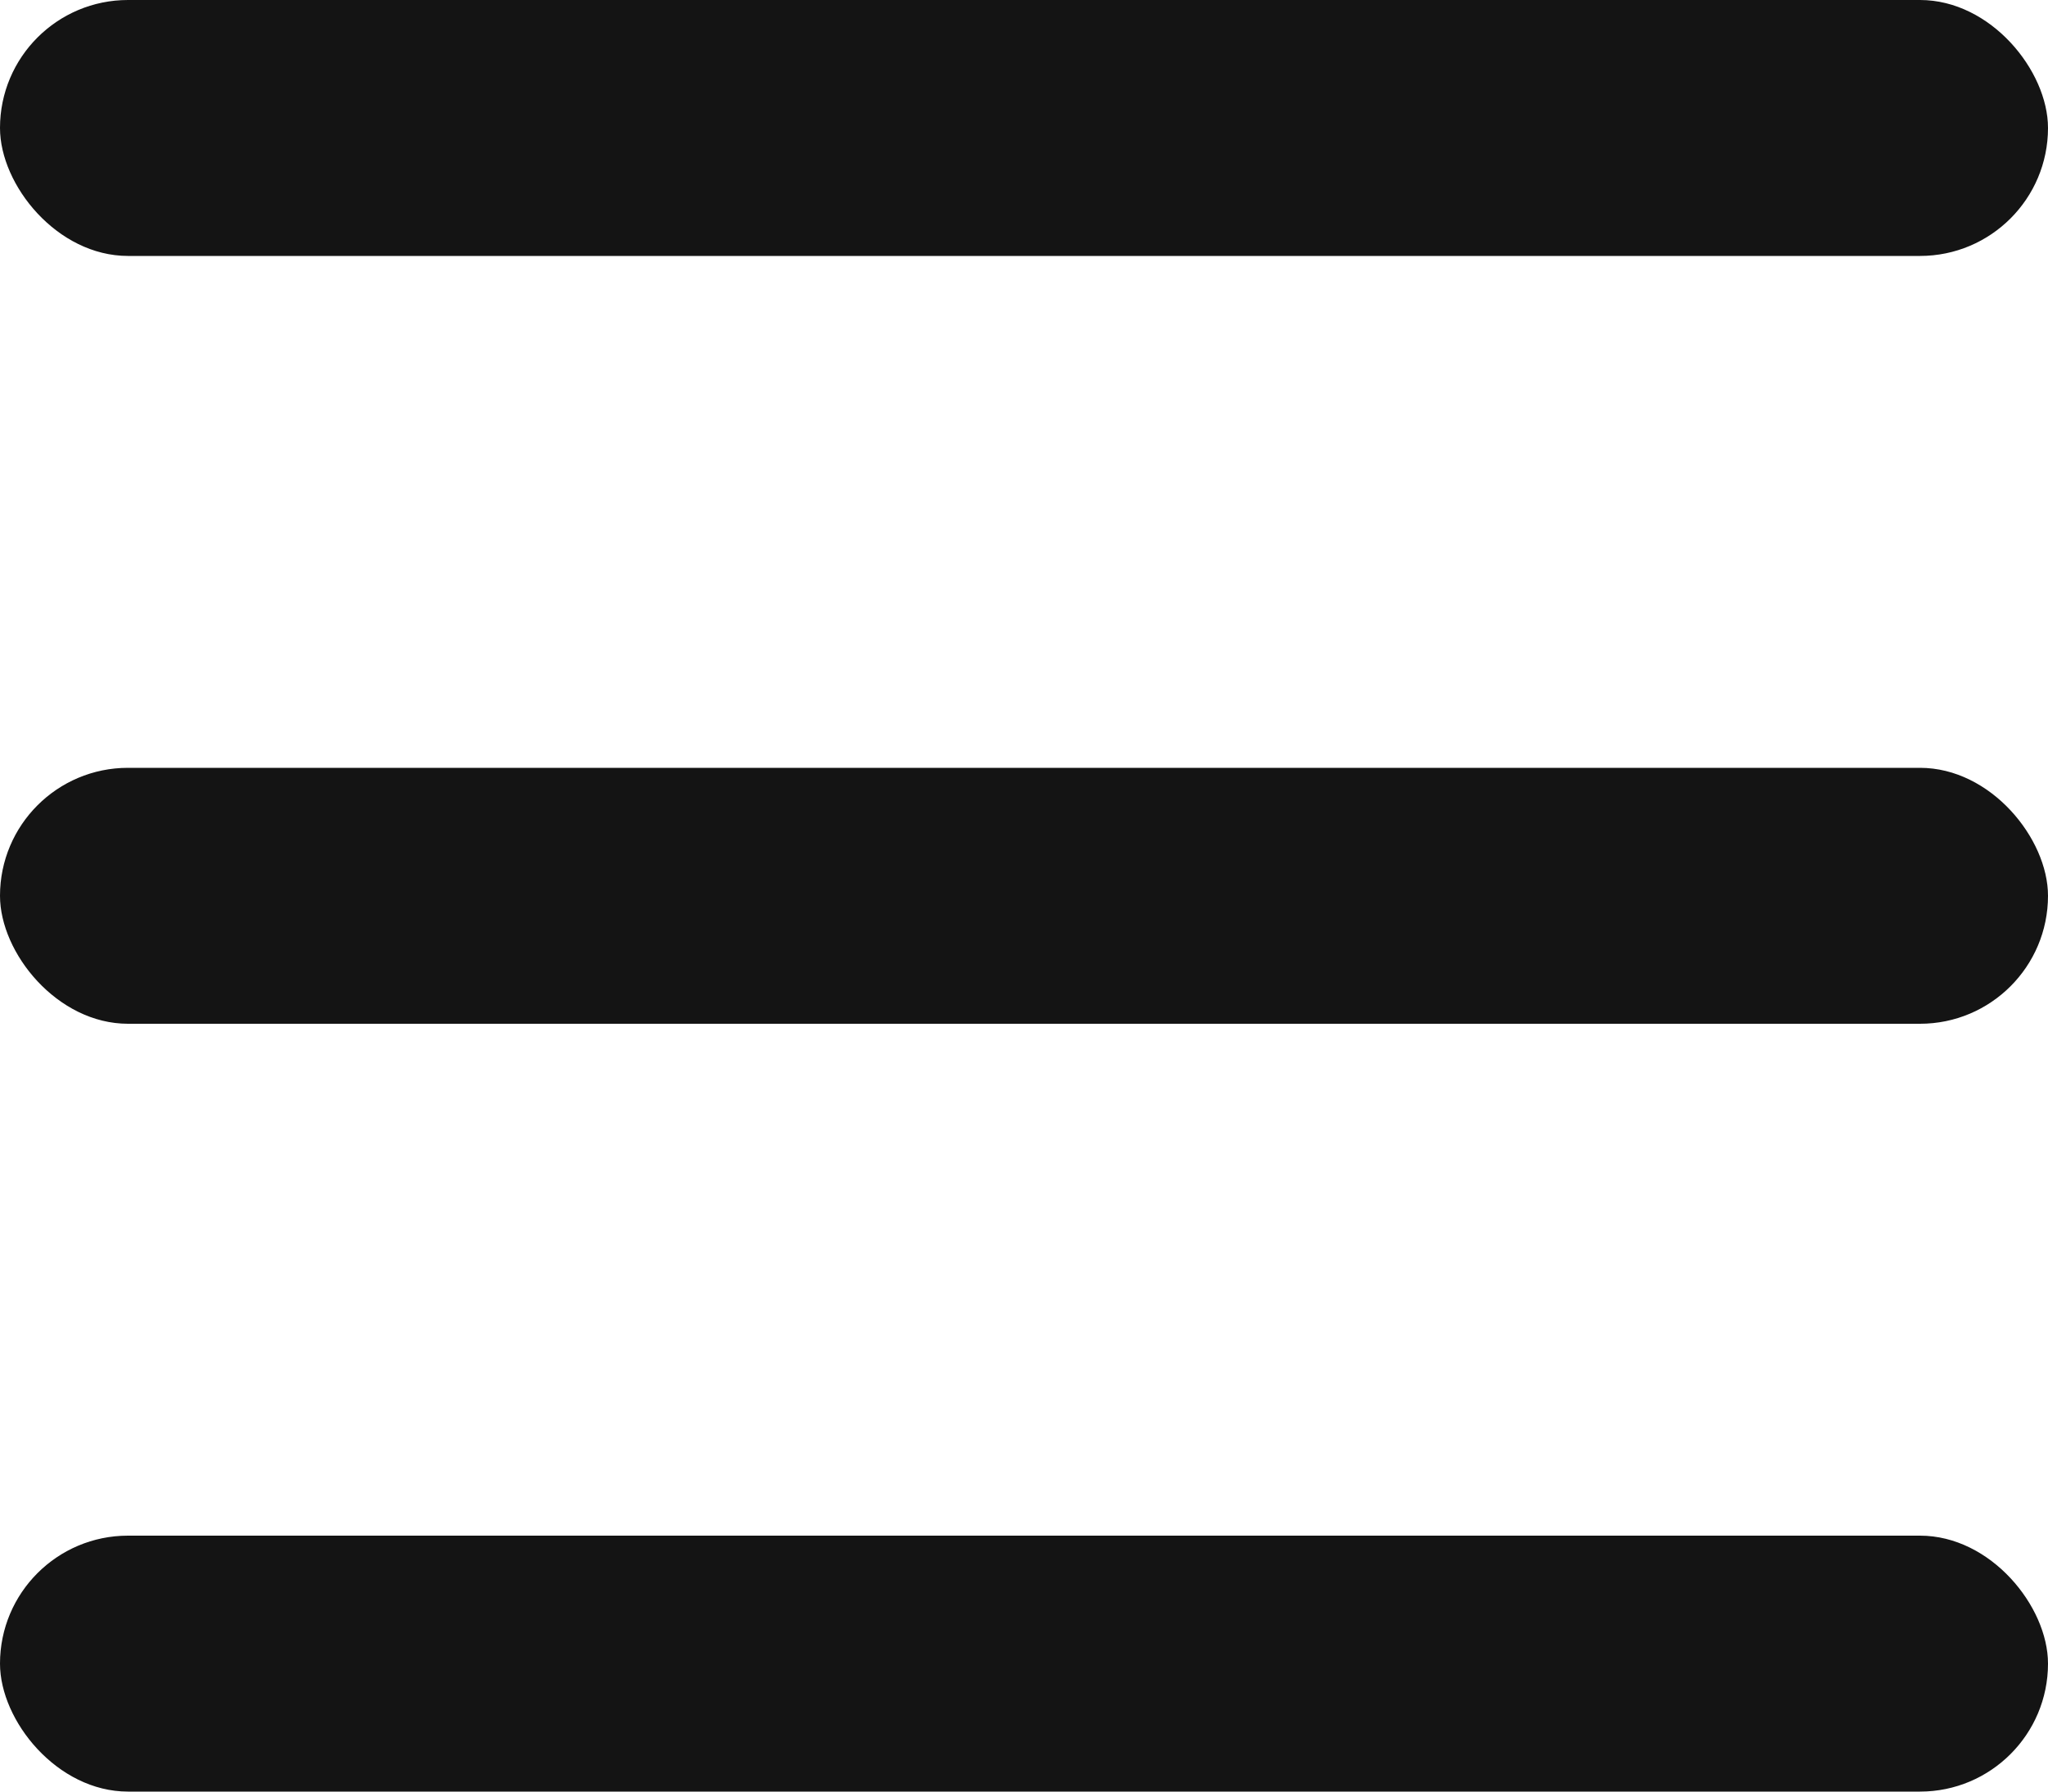
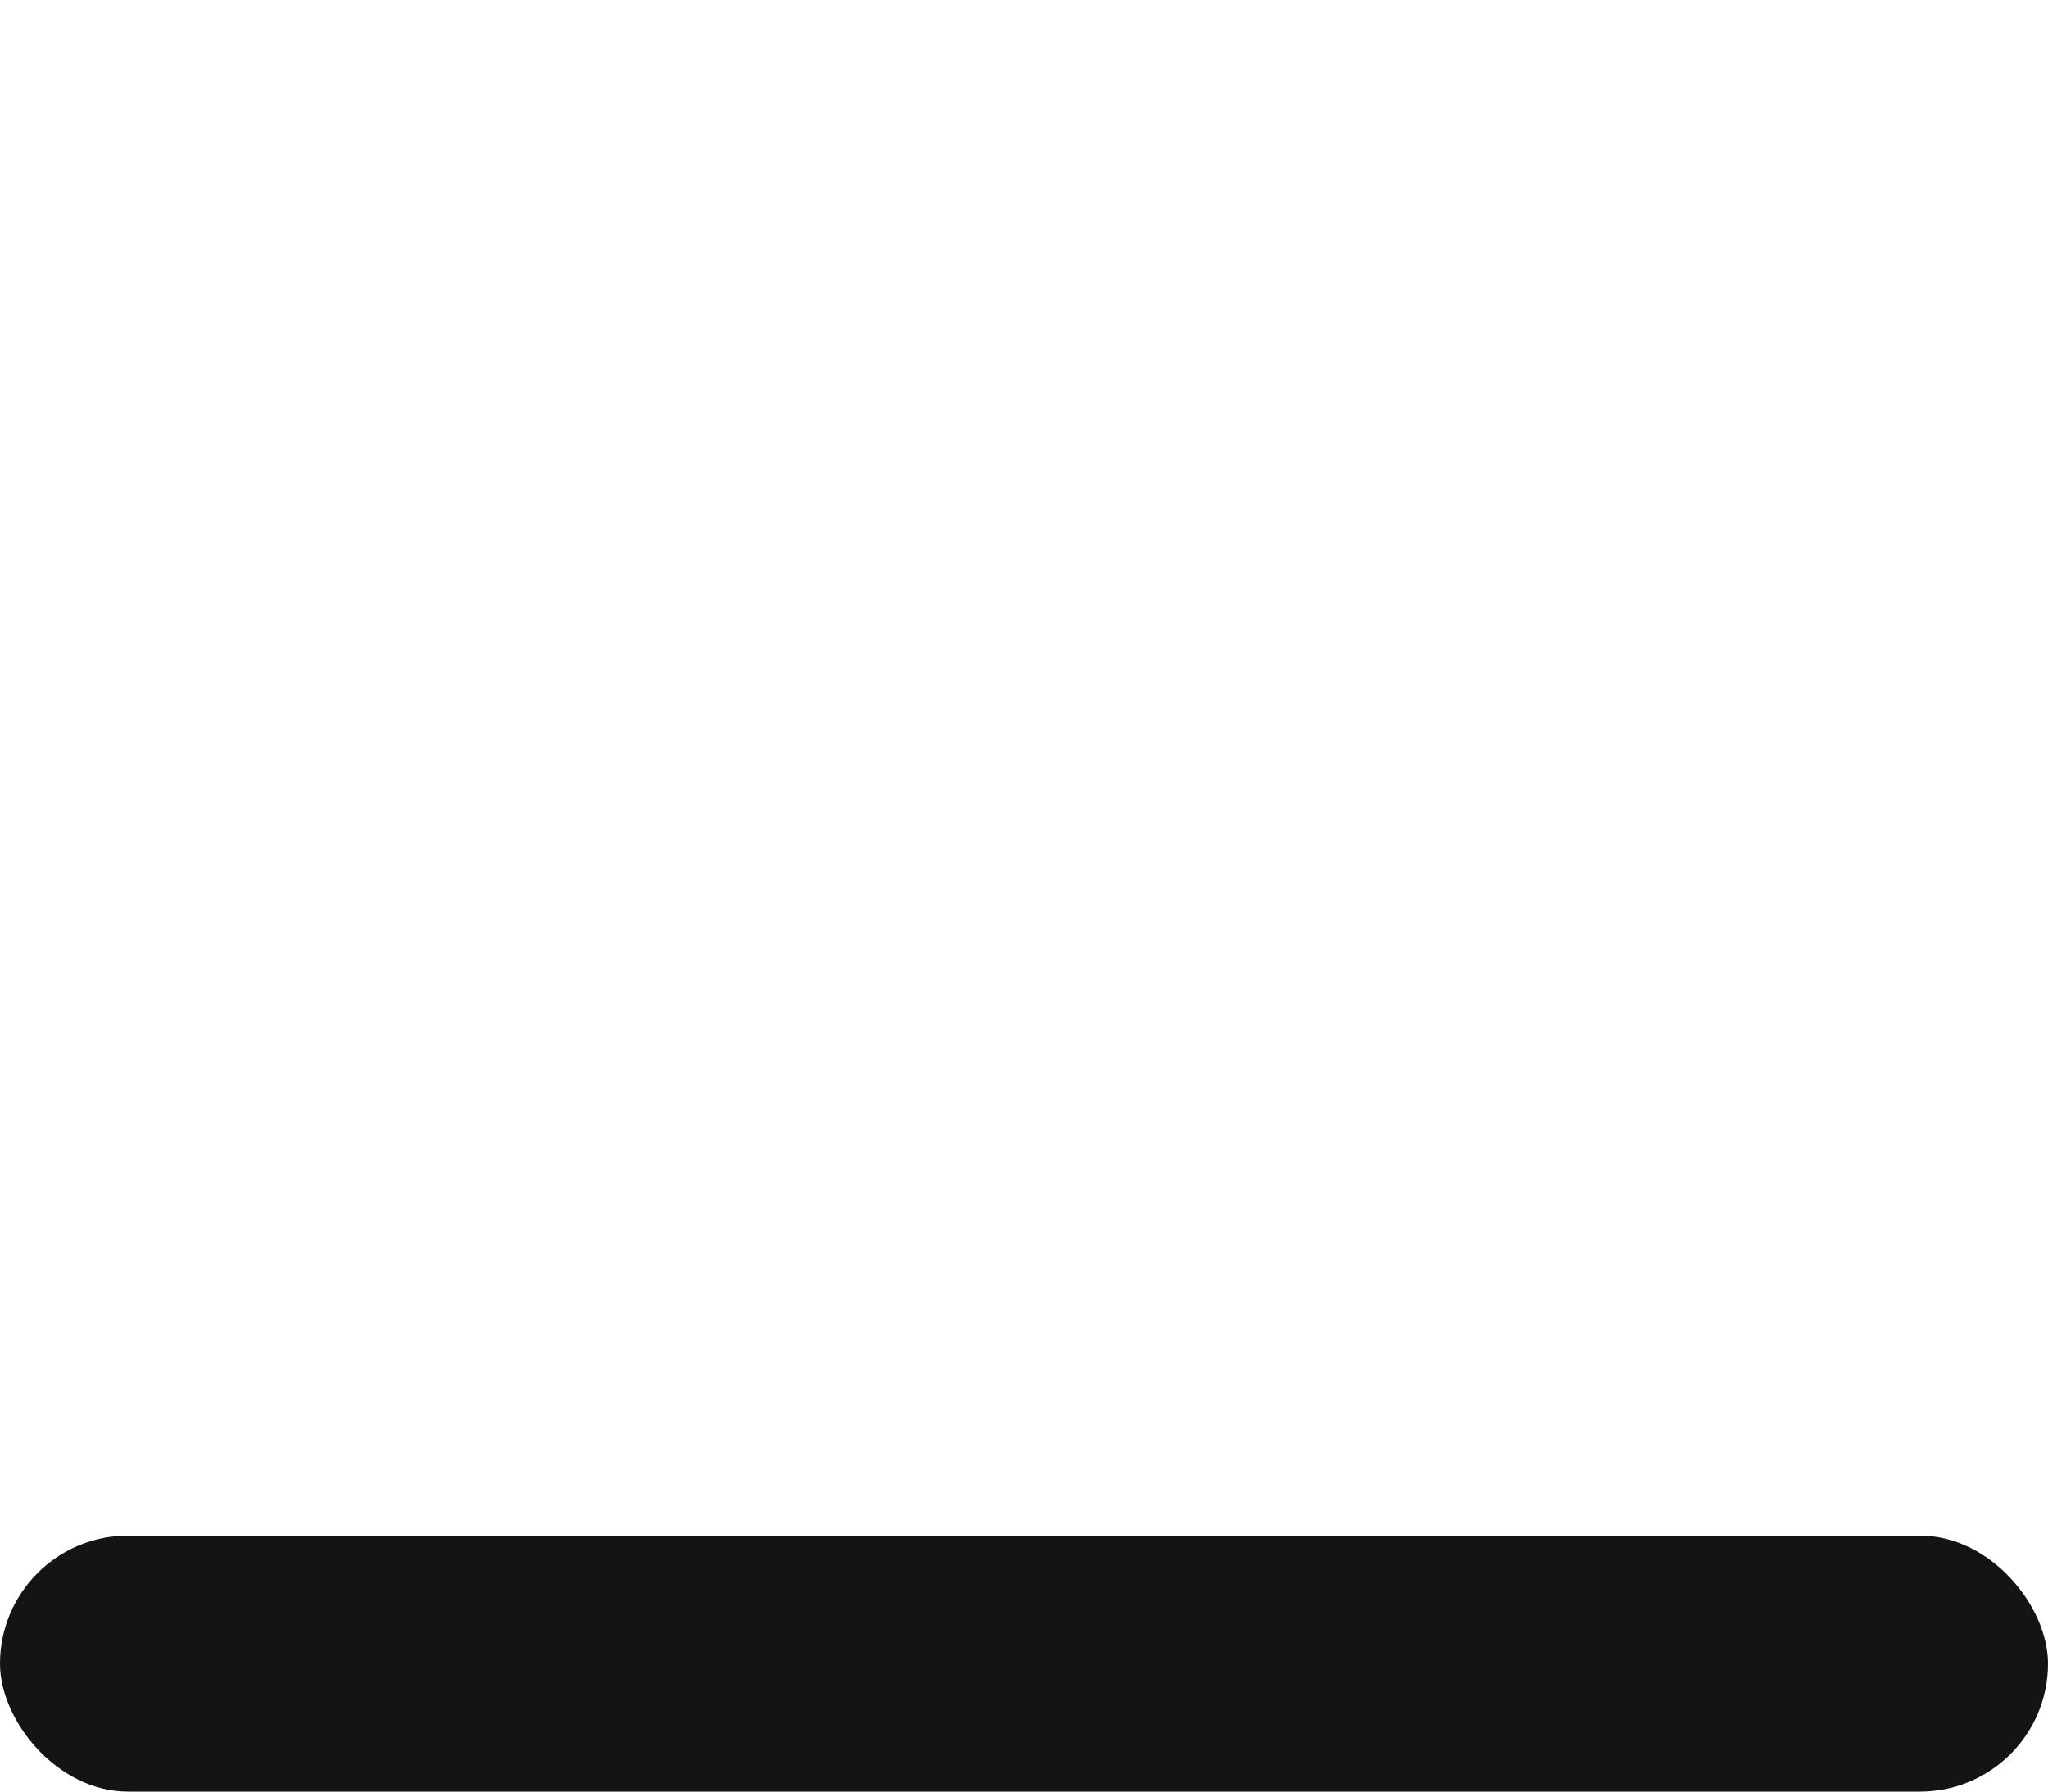
<svg xmlns="http://www.w3.org/2000/svg" fill="none" height="28" viewBox="0 0 32 28" width="32">
  <g fill="#141414">
    <rect height="4" rx="2" width="32" y="24" />
-     <rect height="4" rx="2" width="32" y="12" />
-     <rect height="4" rx="2" width="32" />
  </g>
</svg>